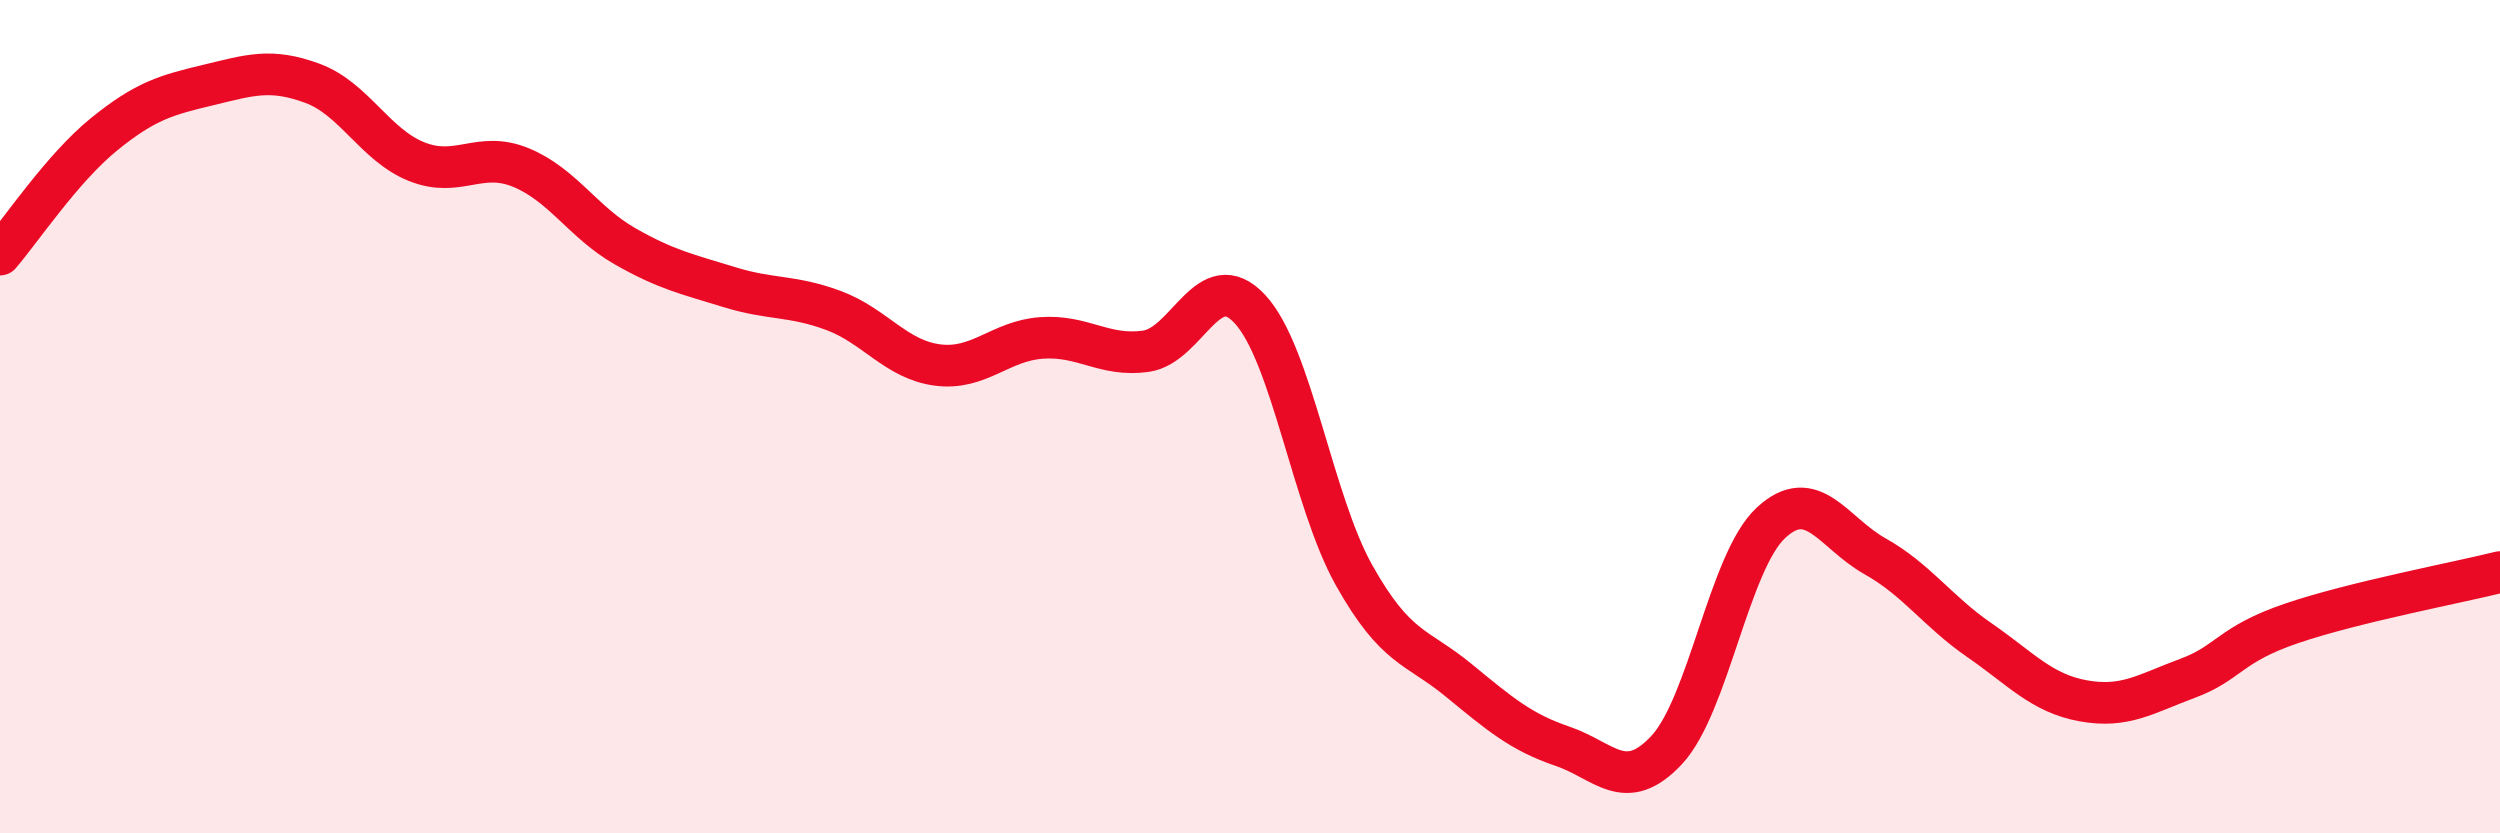
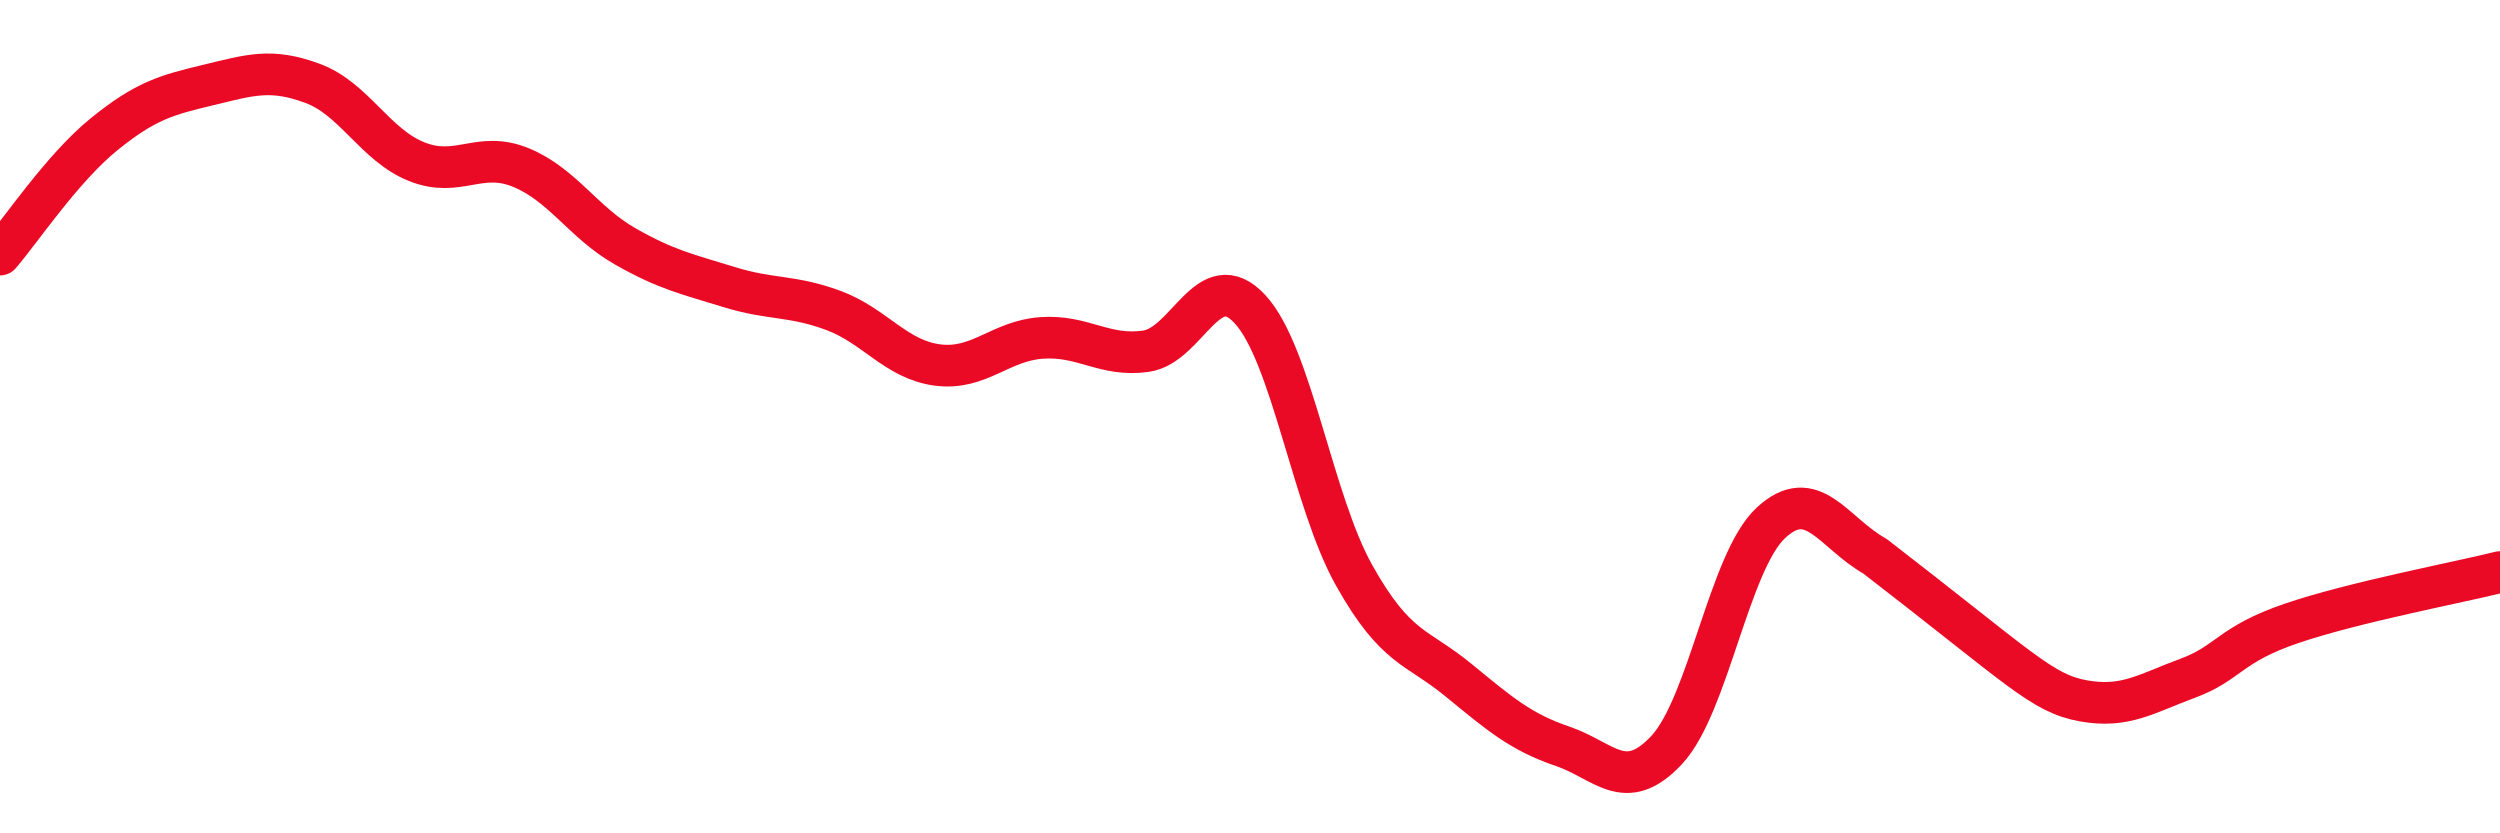
<svg xmlns="http://www.w3.org/2000/svg" width="60" height="20" viewBox="0 0 60 20">
-   <path d="M 0,6.11 C 0.5,5.53 1.5,4.03 2.5,3.22 C 3.5,2.41 4,2.28 5,2.04 C 6,1.8 6.5,1.63 7.5,2 C 8.5,2.37 9,3.48 10,3.88 C 11,4.28 11.5,3.61 12.5,4.02 C 13.5,4.43 14,5.34 15,5.91 C 16,6.48 16.5,6.58 17.5,6.89 C 18.5,7.2 19,7.08 20,7.45 C 21,7.82 21.5,8.63 22.5,8.76 C 23.5,8.89 24,8.18 25,8.11 C 26,8.04 26.5,8.57 27.5,8.43 C 28.5,8.29 29,6.34 30,7.42 C 31,8.5 31.5,12.03 32.5,13.81 C 33.5,15.59 34,15.5 35,16.32 C 36,17.14 36.5,17.57 37.5,17.91 C 38.5,18.25 39,19.07 40,18 C 41,16.93 41.5,13.48 42.5,12.55 C 43.5,11.62 44,12.79 45,13.35 C 46,13.91 46.5,14.67 47.5,15.36 C 48.5,16.05 49,16.64 50,16.82 C 51,17 51.5,16.65 52.5,16.28 C 53.5,15.91 53.5,15.47 55,14.96 C 56.5,14.45 59,13.98 60,13.73L60 20L0 20Z" fill="#EB0A25" opacity="0.1" stroke-linecap="round" stroke-linejoin="round" />
-   <path d="M 0,6.11 C 0.5,5.53 1.5,4.03 2.5,3.22 C 3.5,2.41 4,2.28 5,2.04 C 6,1.8 6.5,1.63 7.5,2 C 8.5,2.37 9,3.48 10,3.88 C 11,4.28 11.5,3.61 12.5,4.02 C 13.5,4.43 14,5.34 15,5.91 C 16,6.48 16.5,6.58 17.5,6.89 C 18.5,7.2 19,7.08 20,7.45 C 21,7.82 21.5,8.63 22.5,8.76 C 23.5,8.89 24,8.18 25,8.11 C 26,8.04 26.5,8.57 27.5,8.43 C 28.5,8.29 29,6.34 30,7.42 C 31,8.5 31.5,12.03 32.5,13.81 C 33.5,15.59 34,15.5 35,16.32 C 36,17.14 36.5,17.57 37.5,17.91 C 38.5,18.25 39,19.07 40,18 C 41,16.93 41.5,13.48 42.5,12.55 C 43.5,11.62 44,12.79 45,13.35 C 46,13.91 46.5,14.67 47.5,15.36 C 48.5,16.05 49,16.64 50,16.82 C 51,17 51.5,16.65 52.5,16.28 C 53.5,15.91 53.5,15.47 55,14.96 C 56.5,14.45 59,13.98 60,13.73" stroke="#EB0A25" stroke-width="1" fill="none" stroke-linecap="round" stroke-linejoin="round" />
+   <path d="M 0,6.11 C 0.5,5.53 1.5,4.03 2.5,3.22 C 3.5,2.41 4,2.28 5,2.04 C 6,1.8 6.5,1.63 7.5,2 C 8.5,2.37 9,3.48 10,3.88 C 11,4.28 11.5,3.61 12.5,4.02 C 13.5,4.43 14,5.34 15,5.91 C 16,6.48 16.5,6.58 17.5,6.89 C 18.5,7.2 19,7.08 20,7.45 C 21,7.82 21.5,8.63 22.5,8.76 C 23.5,8.89 24,8.18 25,8.11 C 26,8.04 26.5,8.57 27.5,8.43 C 28.5,8.29 29,6.34 30,7.42 C 31,8.5 31.5,12.03 32.5,13.81 C 33.5,15.59 34,15.5 35,16.32 C 36,17.14 36.5,17.57 37.5,17.91 C 38.5,18.25 39,19.07 40,18 C 41,16.93 41.5,13.48 42.5,12.55 C 43.5,11.62 44,12.79 45,13.35 C 48.5,16.05 49,16.64 50,16.82 C 51,17 51.5,16.65 52.5,16.28 C 53.5,15.91 53.5,15.47 55,14.96 C 56.5,14.45 59,13.98 60,13.73" stroke="#EB0A25" stroke-width="1" fill="none" stroke-linecap="round" stroke-linejoin="round" />
</svg>